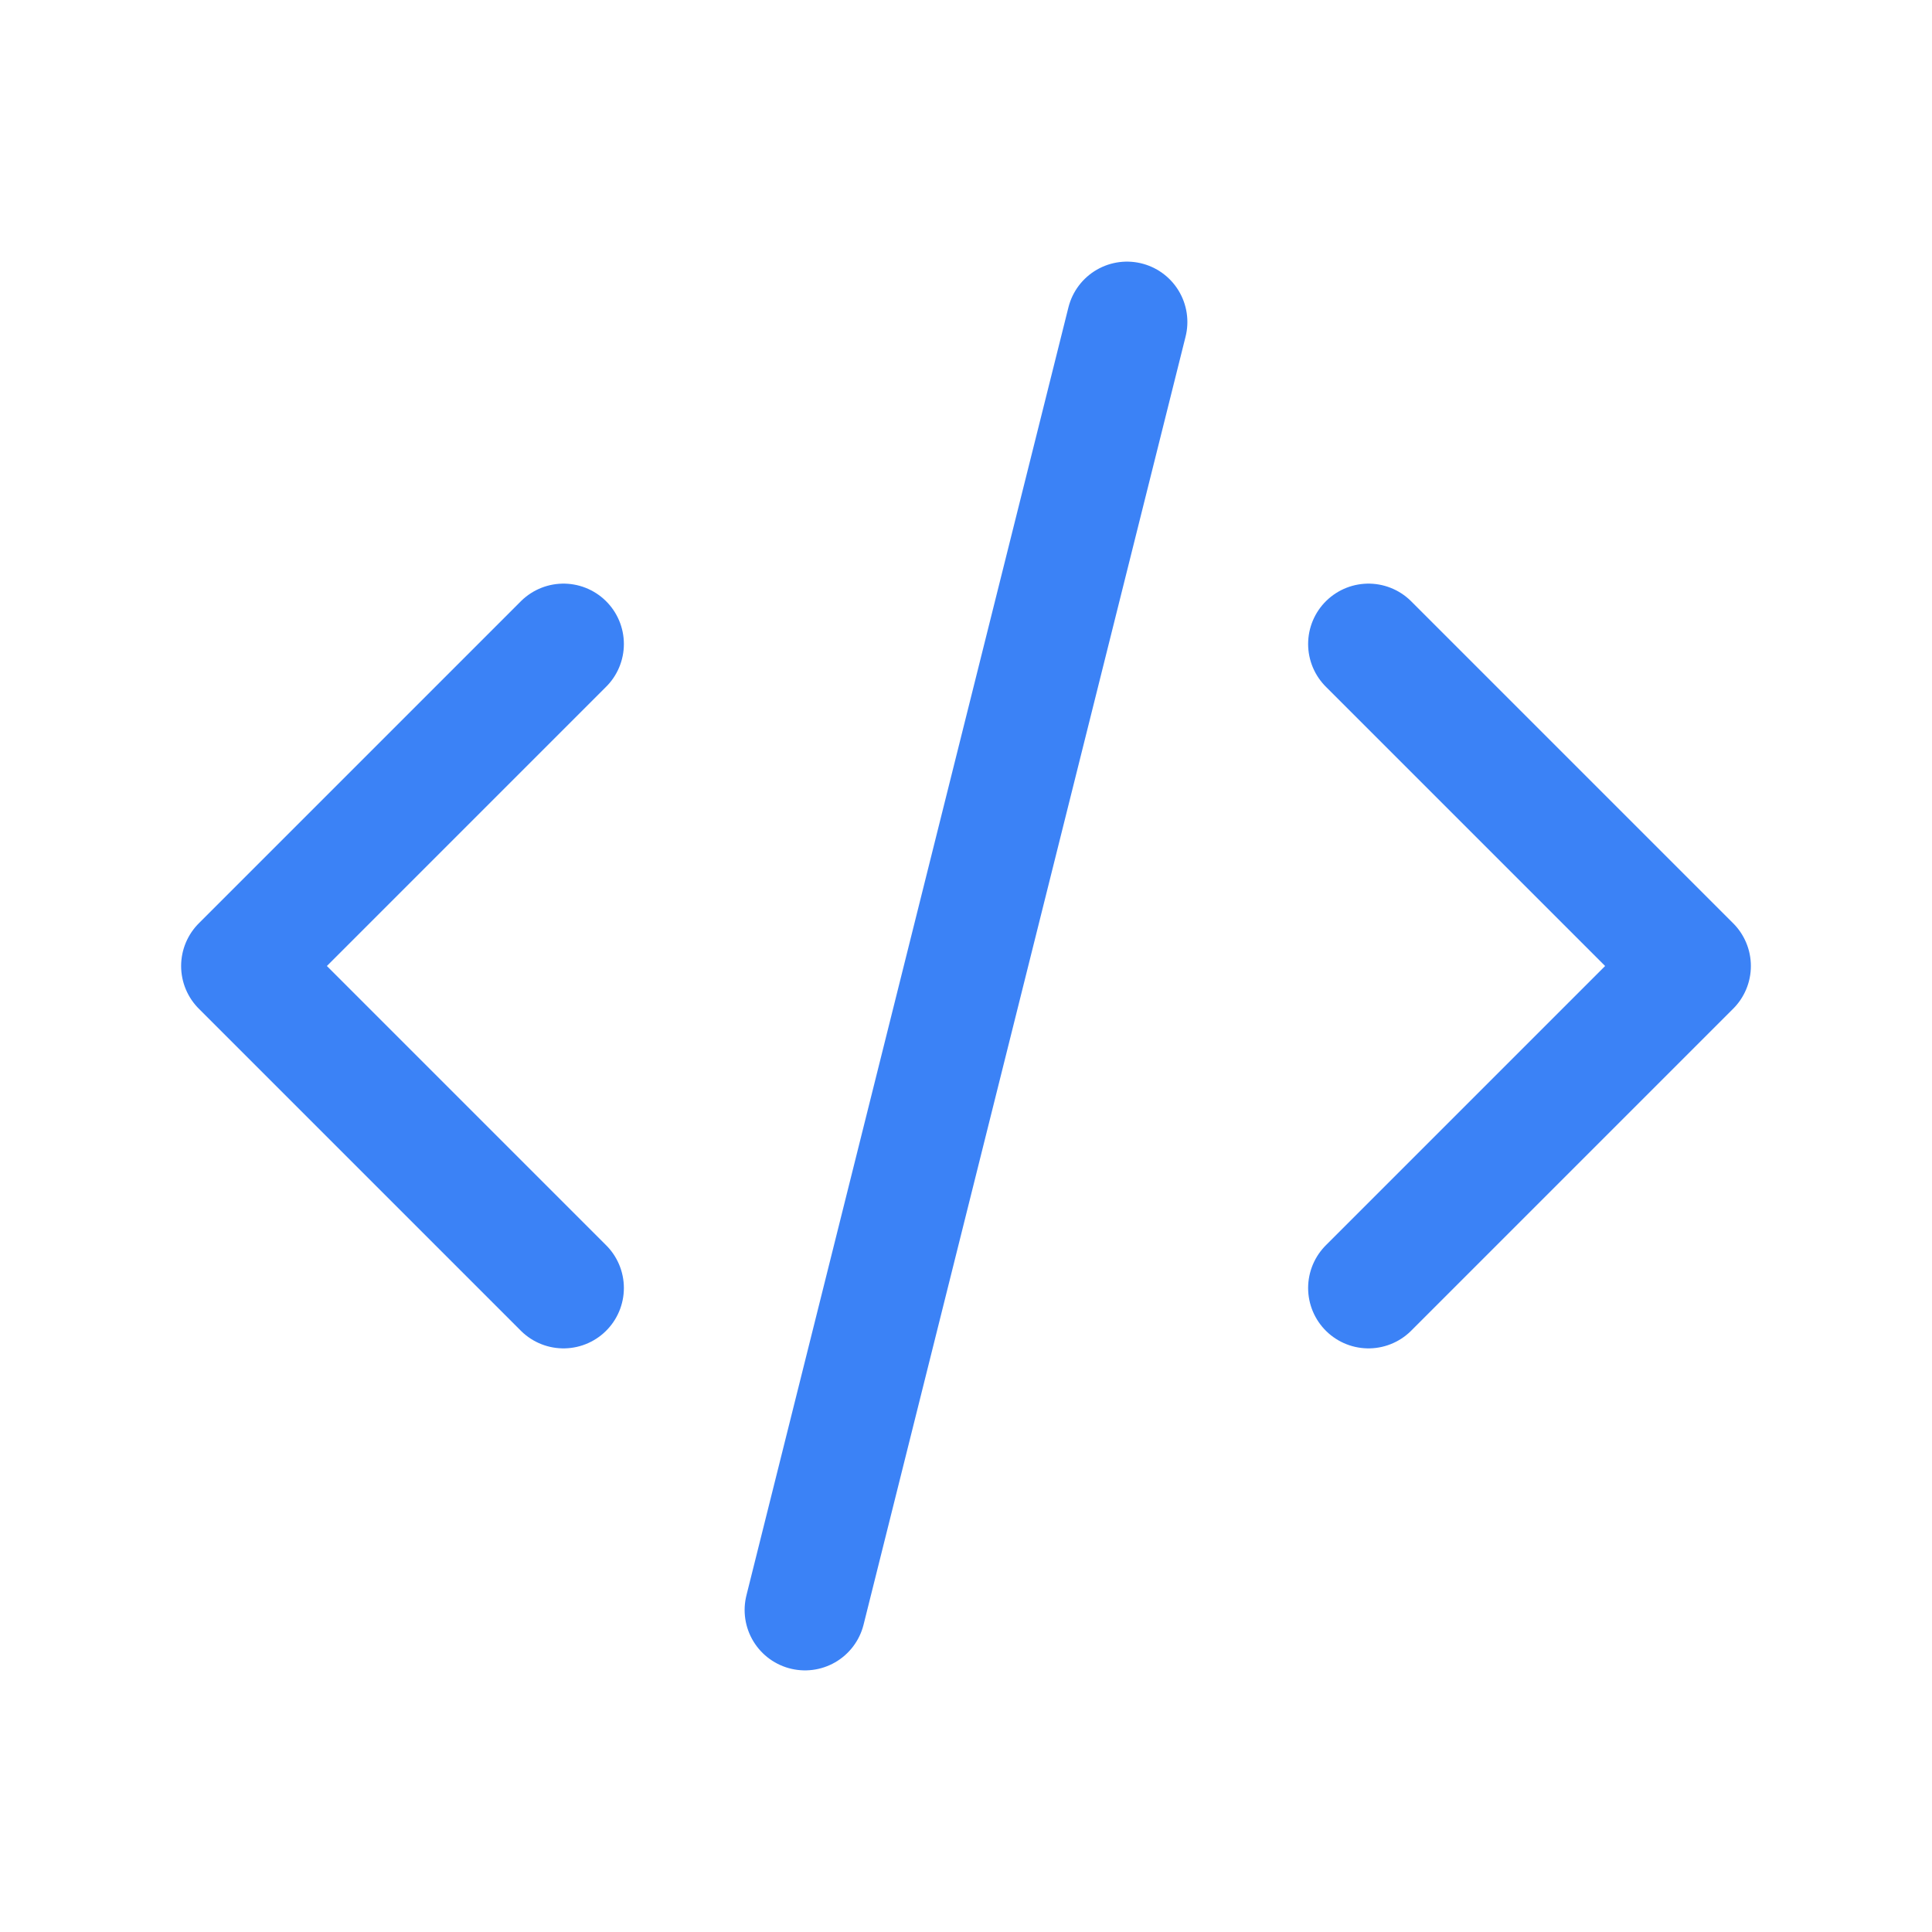
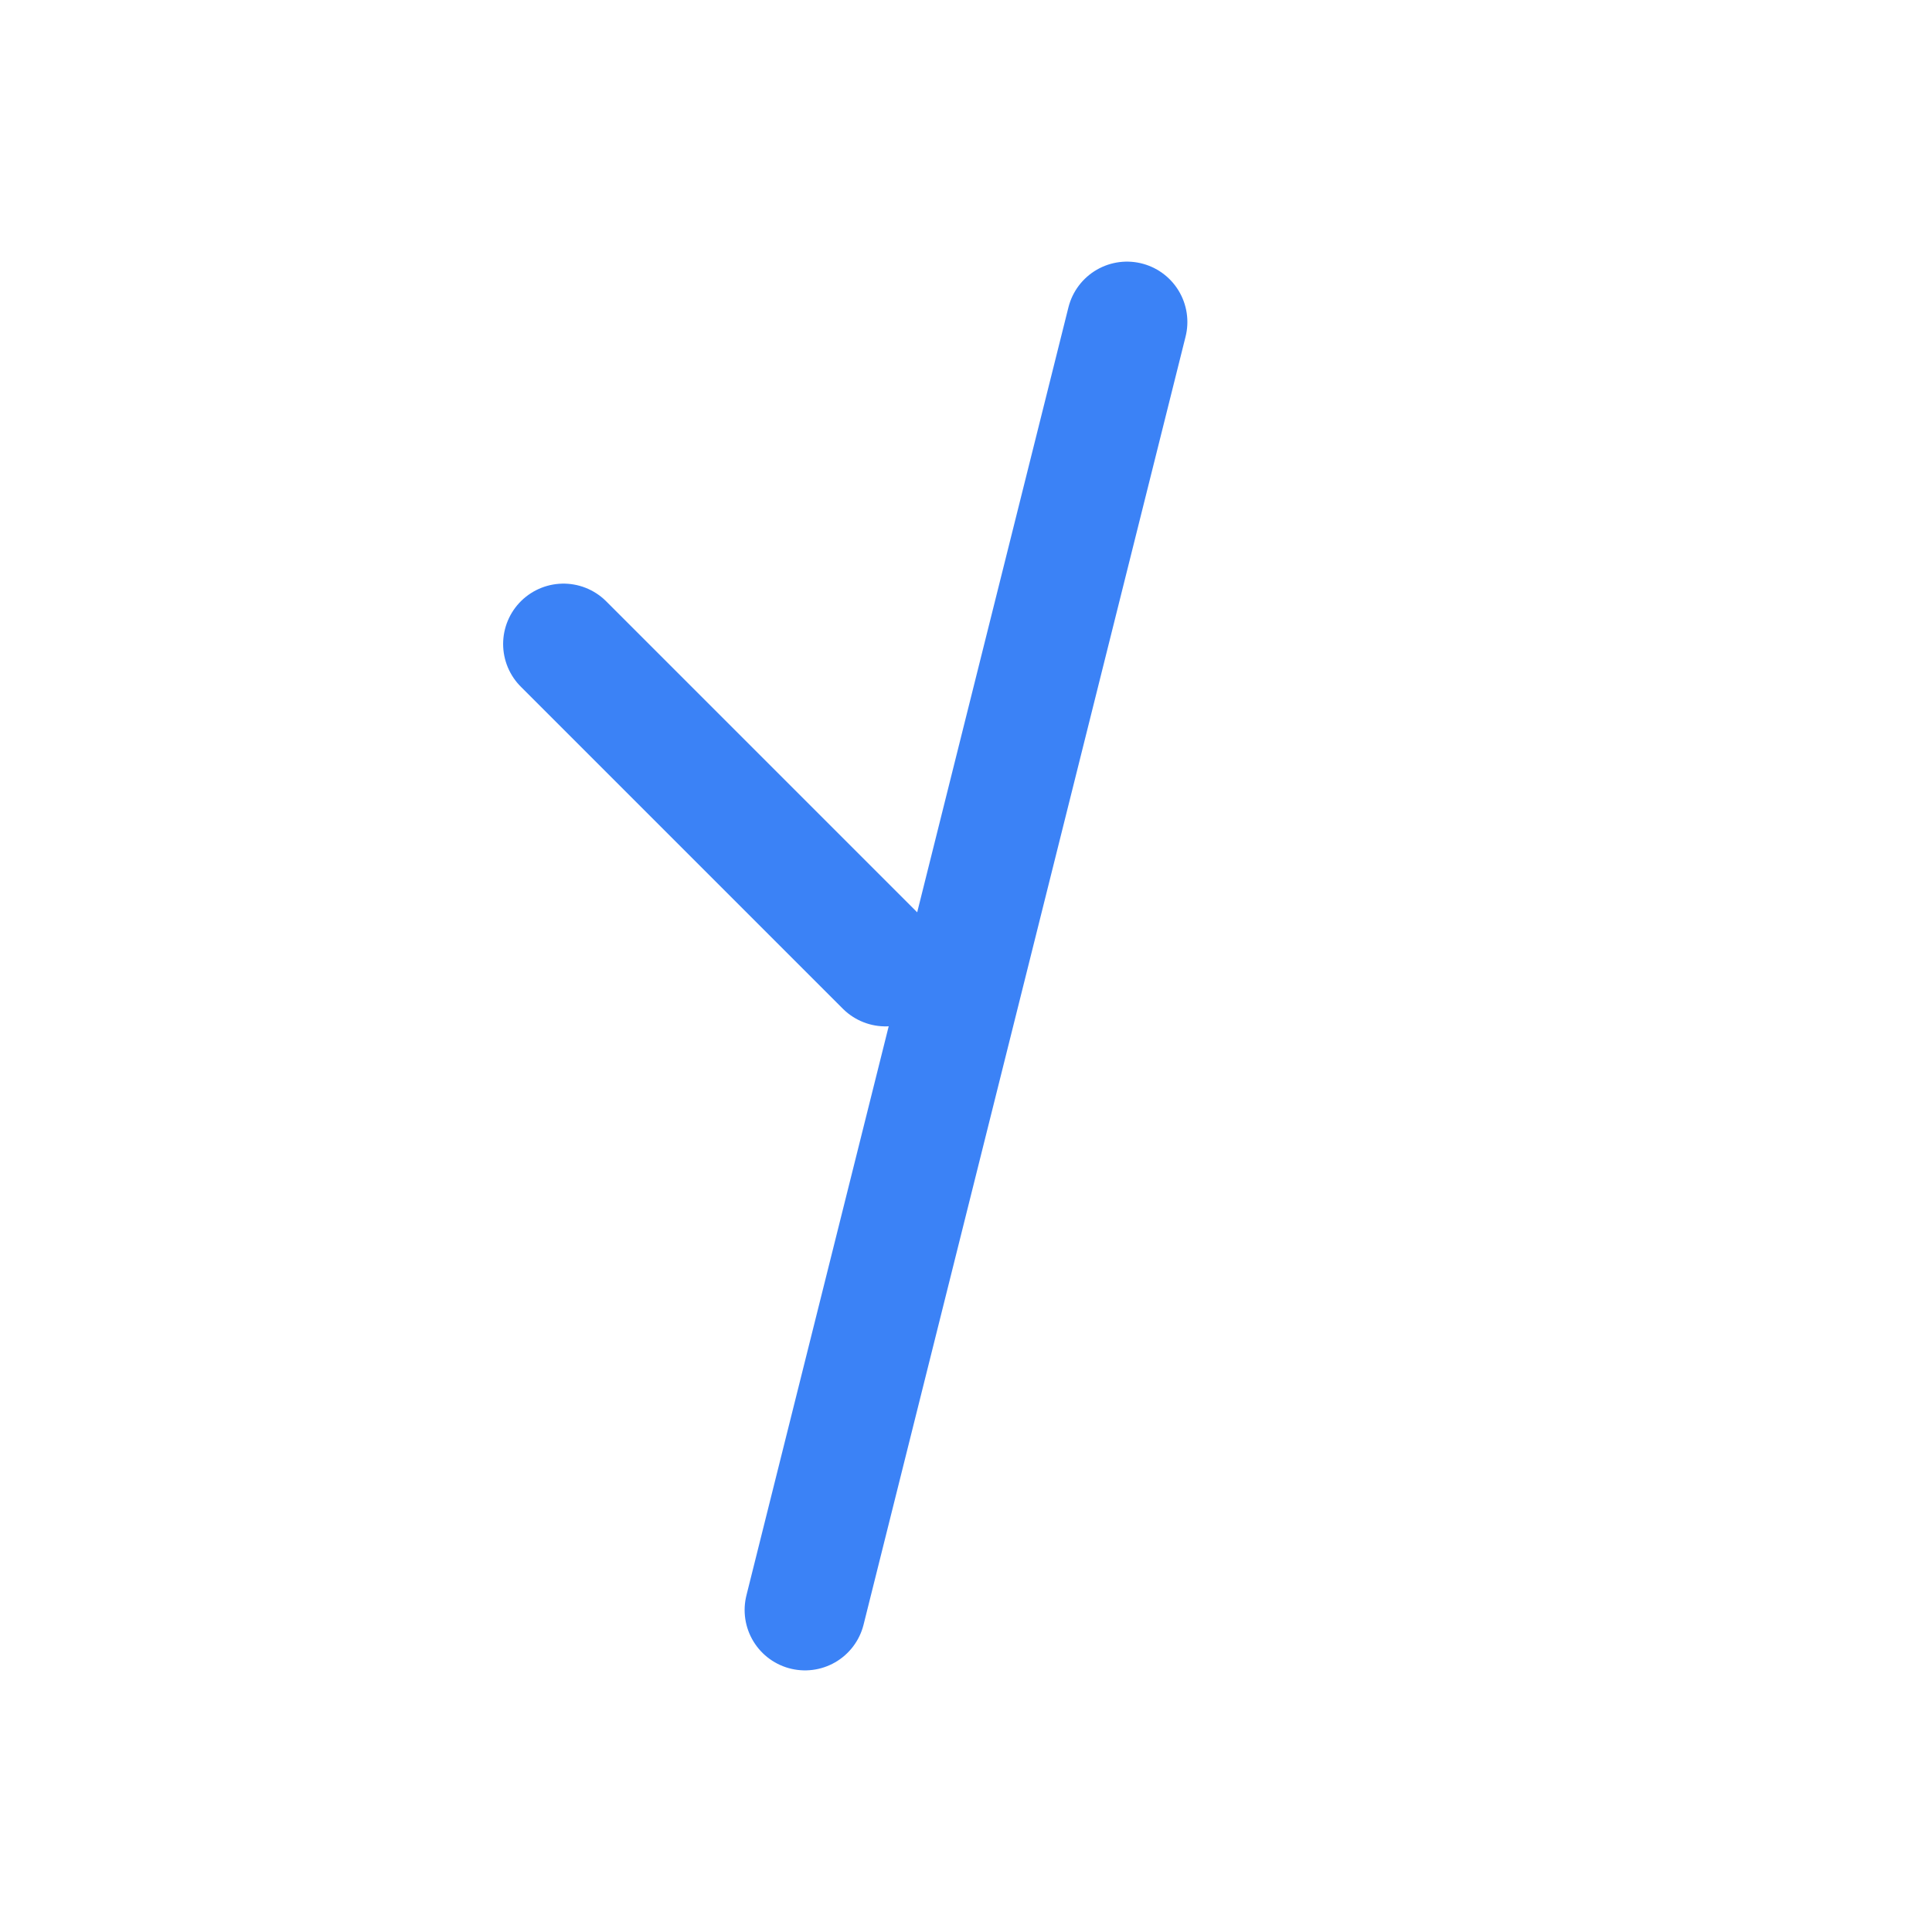
<svg xmlns="http://www.w3.org/2000/svg" width="32" height="32" viewBox="0 0 24 24" stroke-width="1.5" stroke="currentColor" fill="none" stroke-linecap="round" stroke-linejoin="round">
  <path stroke="none" d="M0 0h24v24H0z" fill="none" />
-   <path d="M7 8l-4 4l4 4" />
-   <path d="M17 8l4 4l-4 4" />
+   <path d="M7 8l4 4" />
  <path d="M14 4l-4 16" />
  <style>
        svg { color: #3b82f6; }
        @media (prefers-color-scheme: dark) {
            svg { color: #60a5fa; }
        }
    </style>
</svg>